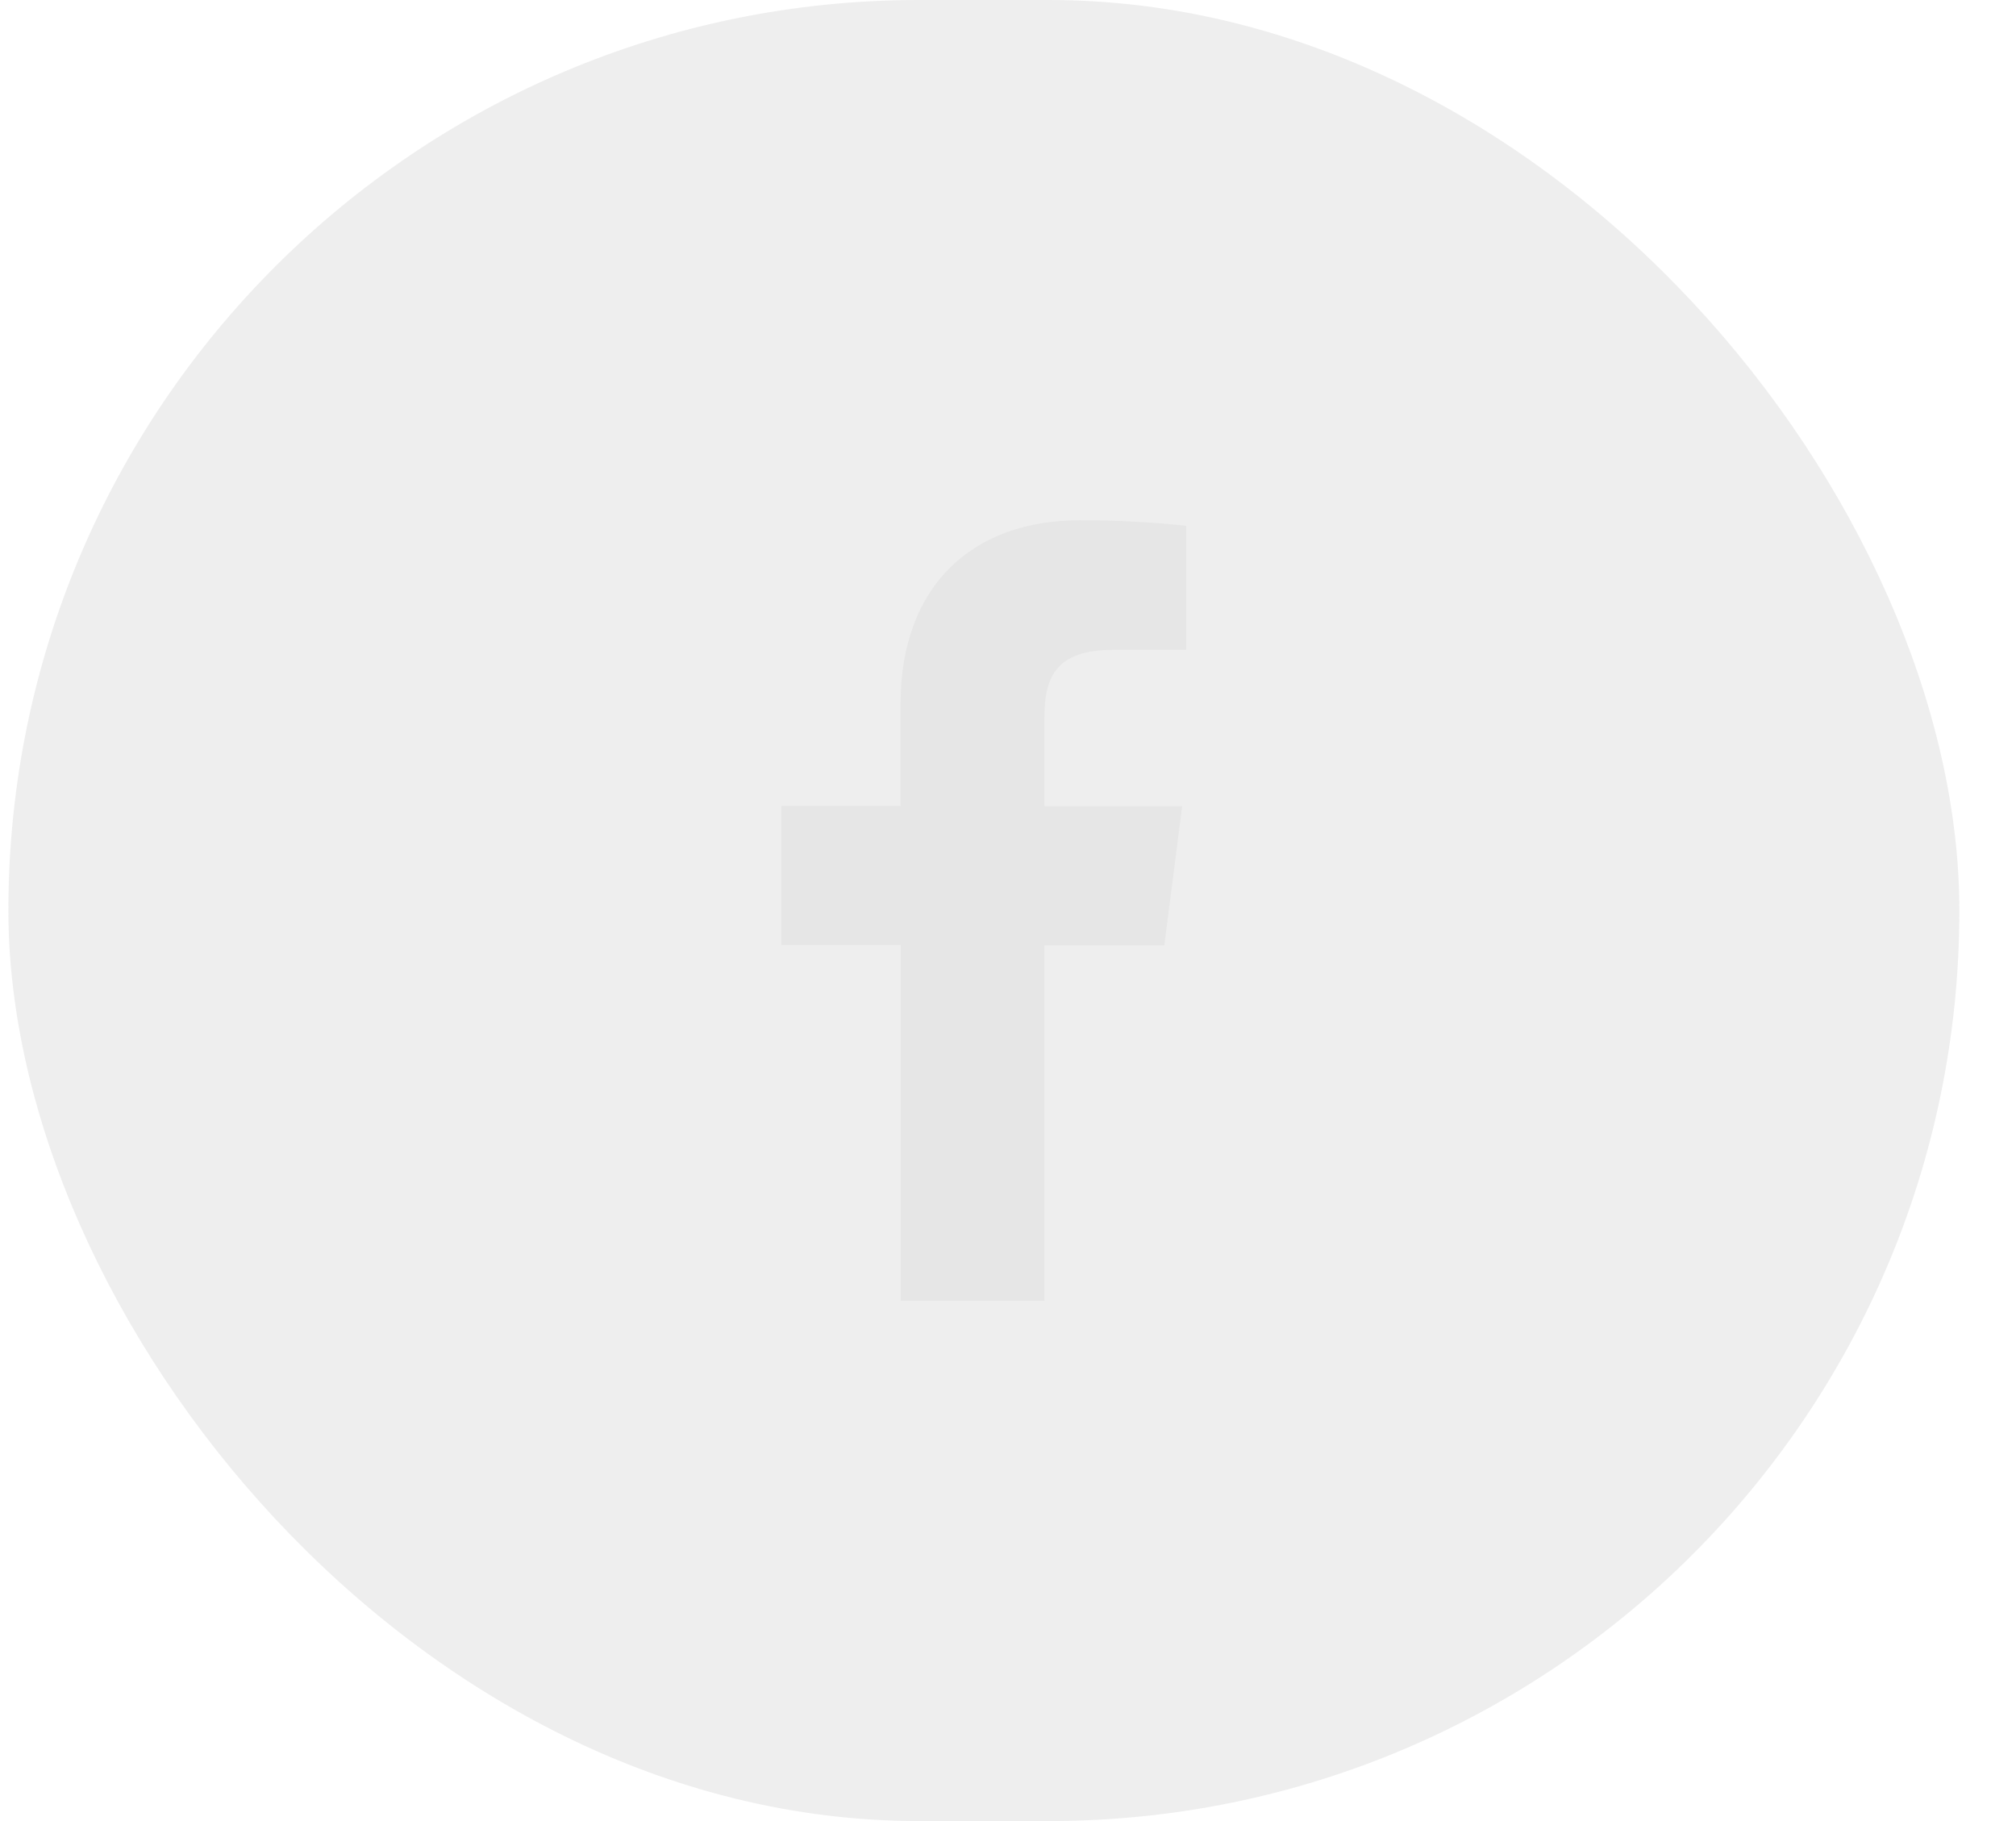
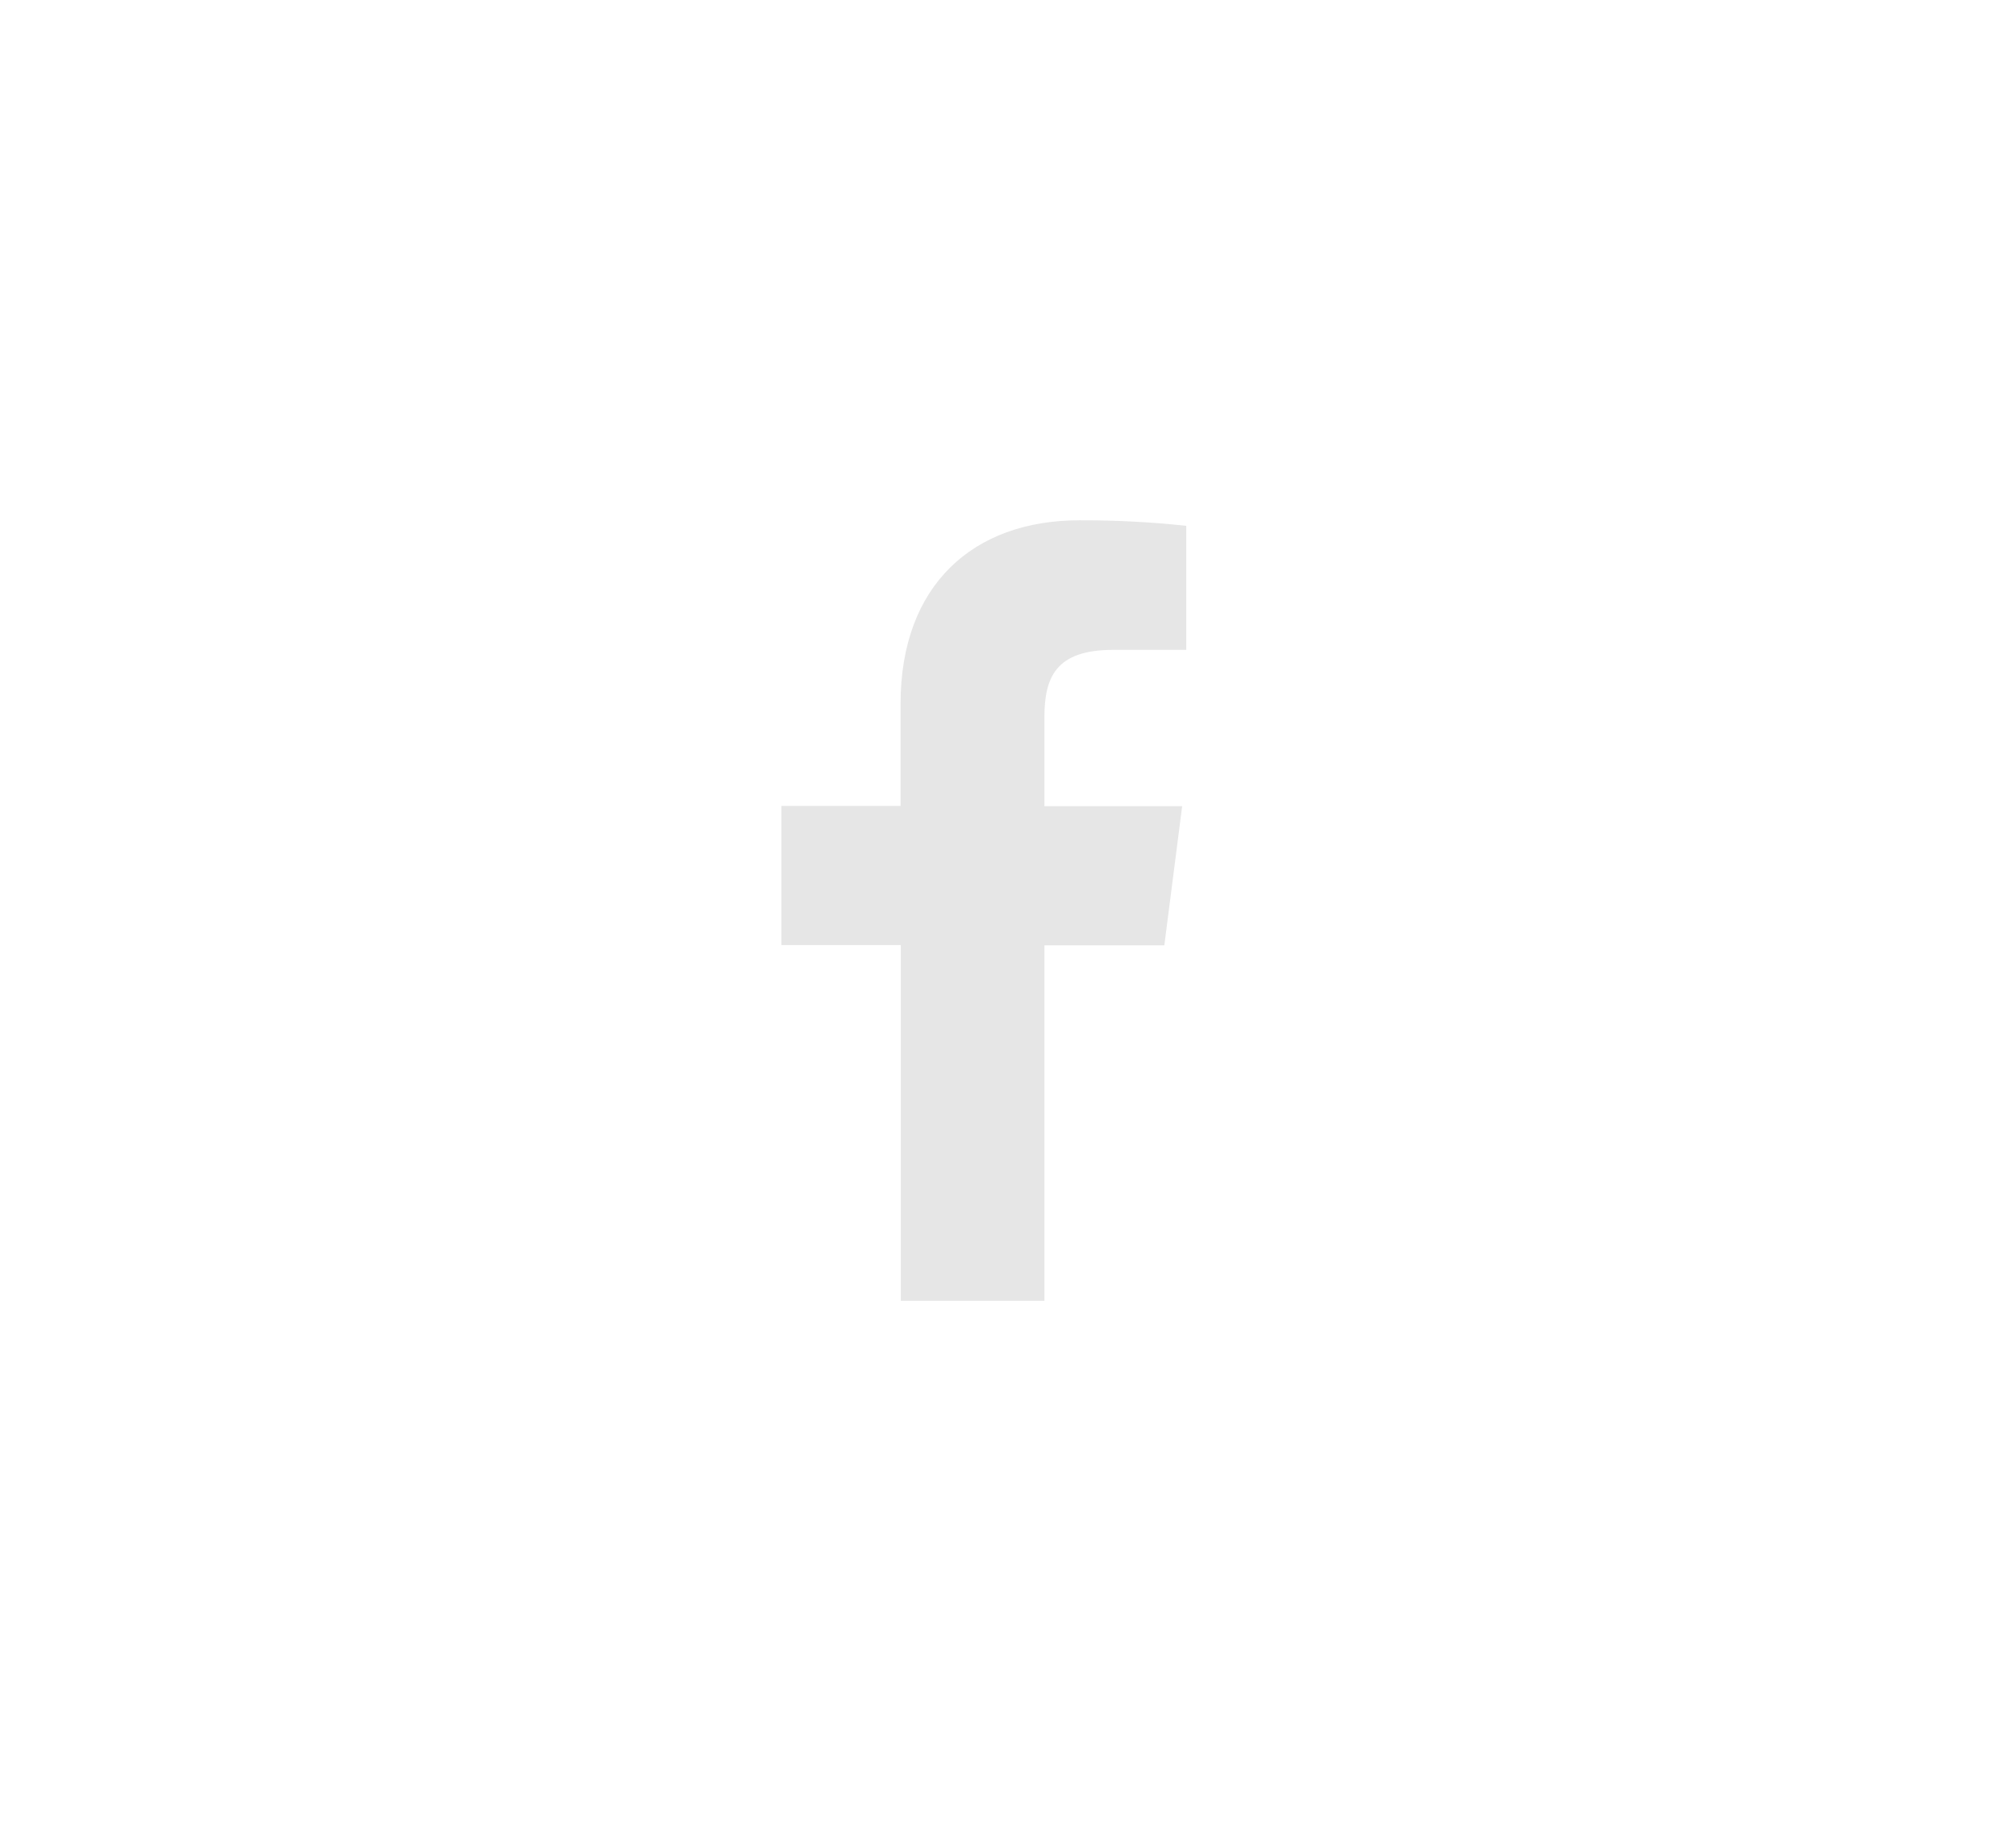
<svg xmlns="http://www.w3.org/2000/svg" width="31" height="28" viewBox="0 0 31 28" fill="none">
-   <rect x="0.129" width="30" height="28" rx="14" fill="#555555" fill-opacity="0.1" />
  <path d="M16.06 20V14.535H17.904L18.178 12.396H16.06V11.033C16.06 10.415 16.232 9.992 17.119 9.992H18.241V8.085C17.695 8.026 17.146 7.998 16.596 8C14.967 8 13.848 8.995 13.848 10.821V12.392H12.016V14.531H13.852V20H16.06Z" fill="#E6E6E6" />
</svg>